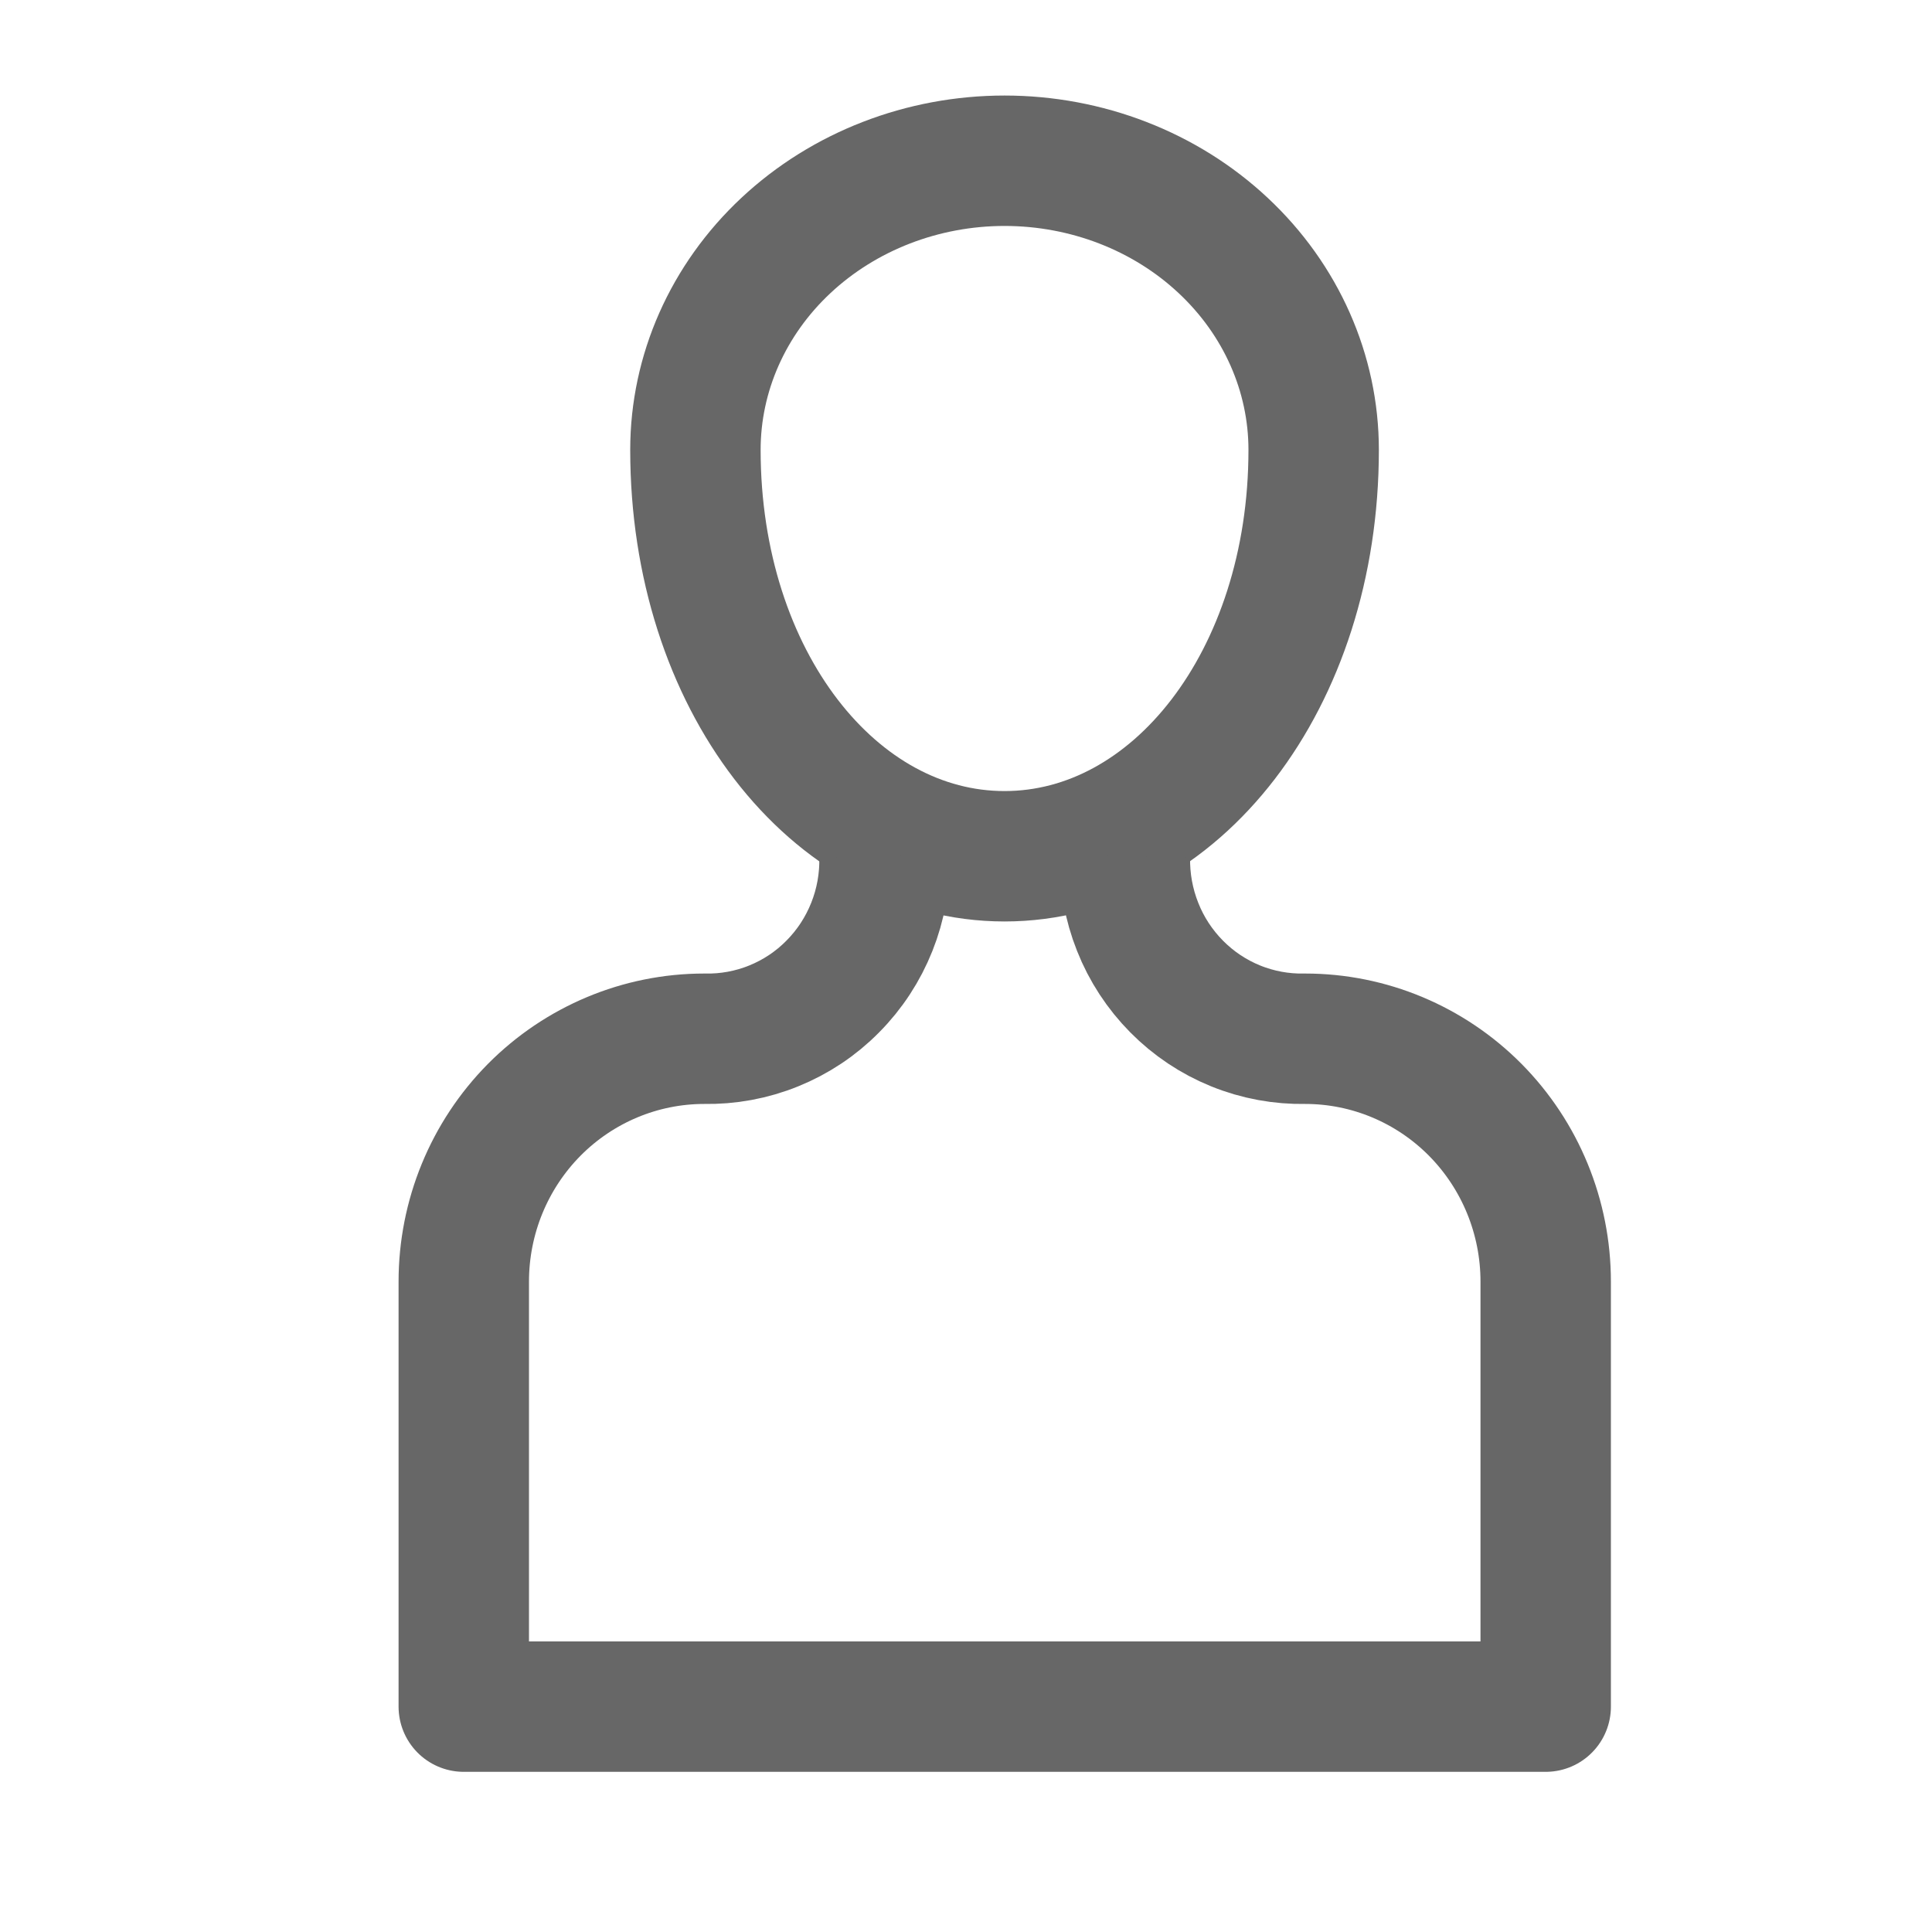
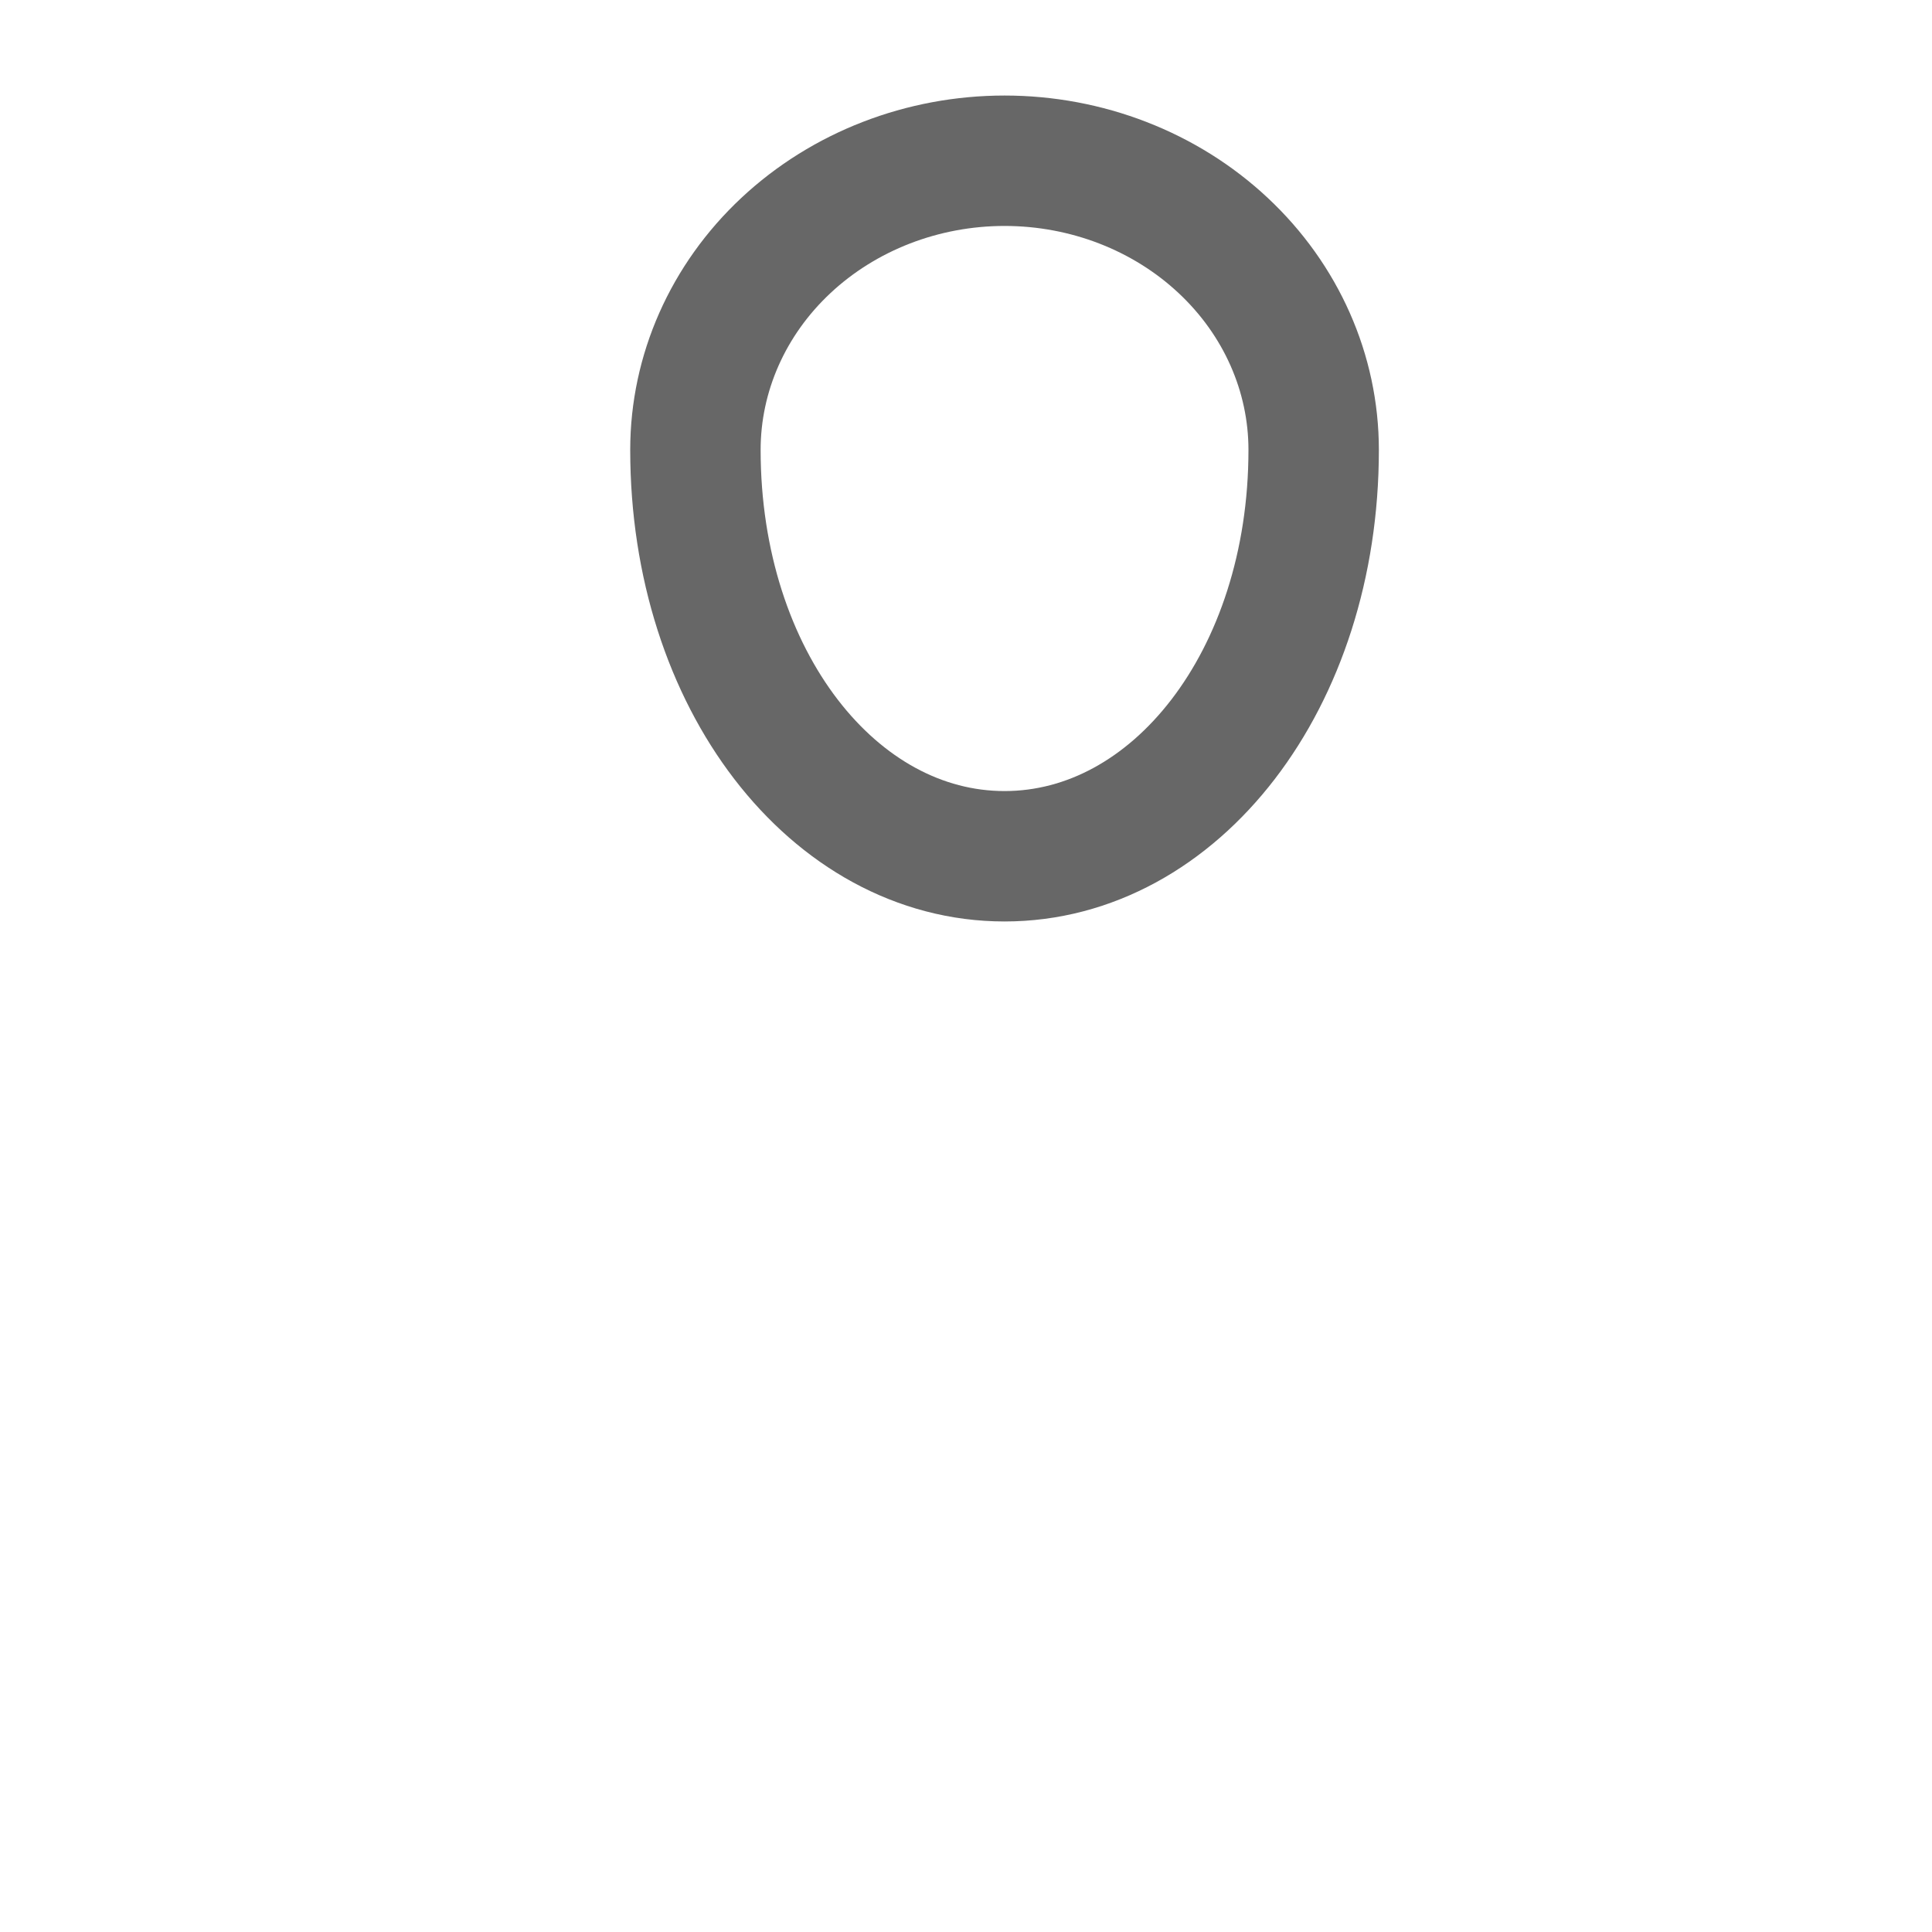
<svg xmlns="http://www.w3.org/2000/svg" width="20" height="20" viewBox="0 0 20 20" fill="none">
  <path d="M13.599 4.657C13.599 3.863 13.262 3.102 12.662 2.541C12.062 1.979 11.248 1.664 10.399 1.664C9.551 1.664 8.737 1.979 8.136 2.541C7.536 3.102 7.199 3.863 7.199 4.657C7.199 7.037 8.632 8.864 10.399 8.864C12.166 8.864 13.599 7.037 13.599 4.657Z" stroke="#676767" stroke-width="1.35" stroke-linejoin="round" />
-   <path d="M9.156 8.867C9.162 9.116 9.117 9.364 9.025 9.595C8.933 9.826 8.796 10.036 8.621 10.212C8.447 10.389 8.239 10.527 8.01 10.62C7.781 10.713 7.536 10.758 7.29 10.753C6.63 10.753 5.997 11.018 5.53 11.489C5.063 11.961 4.801 12.6 4.801 13.267V17.667H16.001V13.267C16.001 12.6 15.739 11.961 15.272 11.489C14.805 11.018 14.172 10.753 13.512 10.753C13.265 10.758 13.02 10.713 12.791 10.62C12.562 10.527 12.355 10.389 12.18 10.212C12.006 10.036 11.868 9.826 11.777 9.595C11.685 9.364 11.64 9.116 11.645 8.867" stroke="#676767" stroke-width="1.35" stroke-linejoin="round" />
</svg>